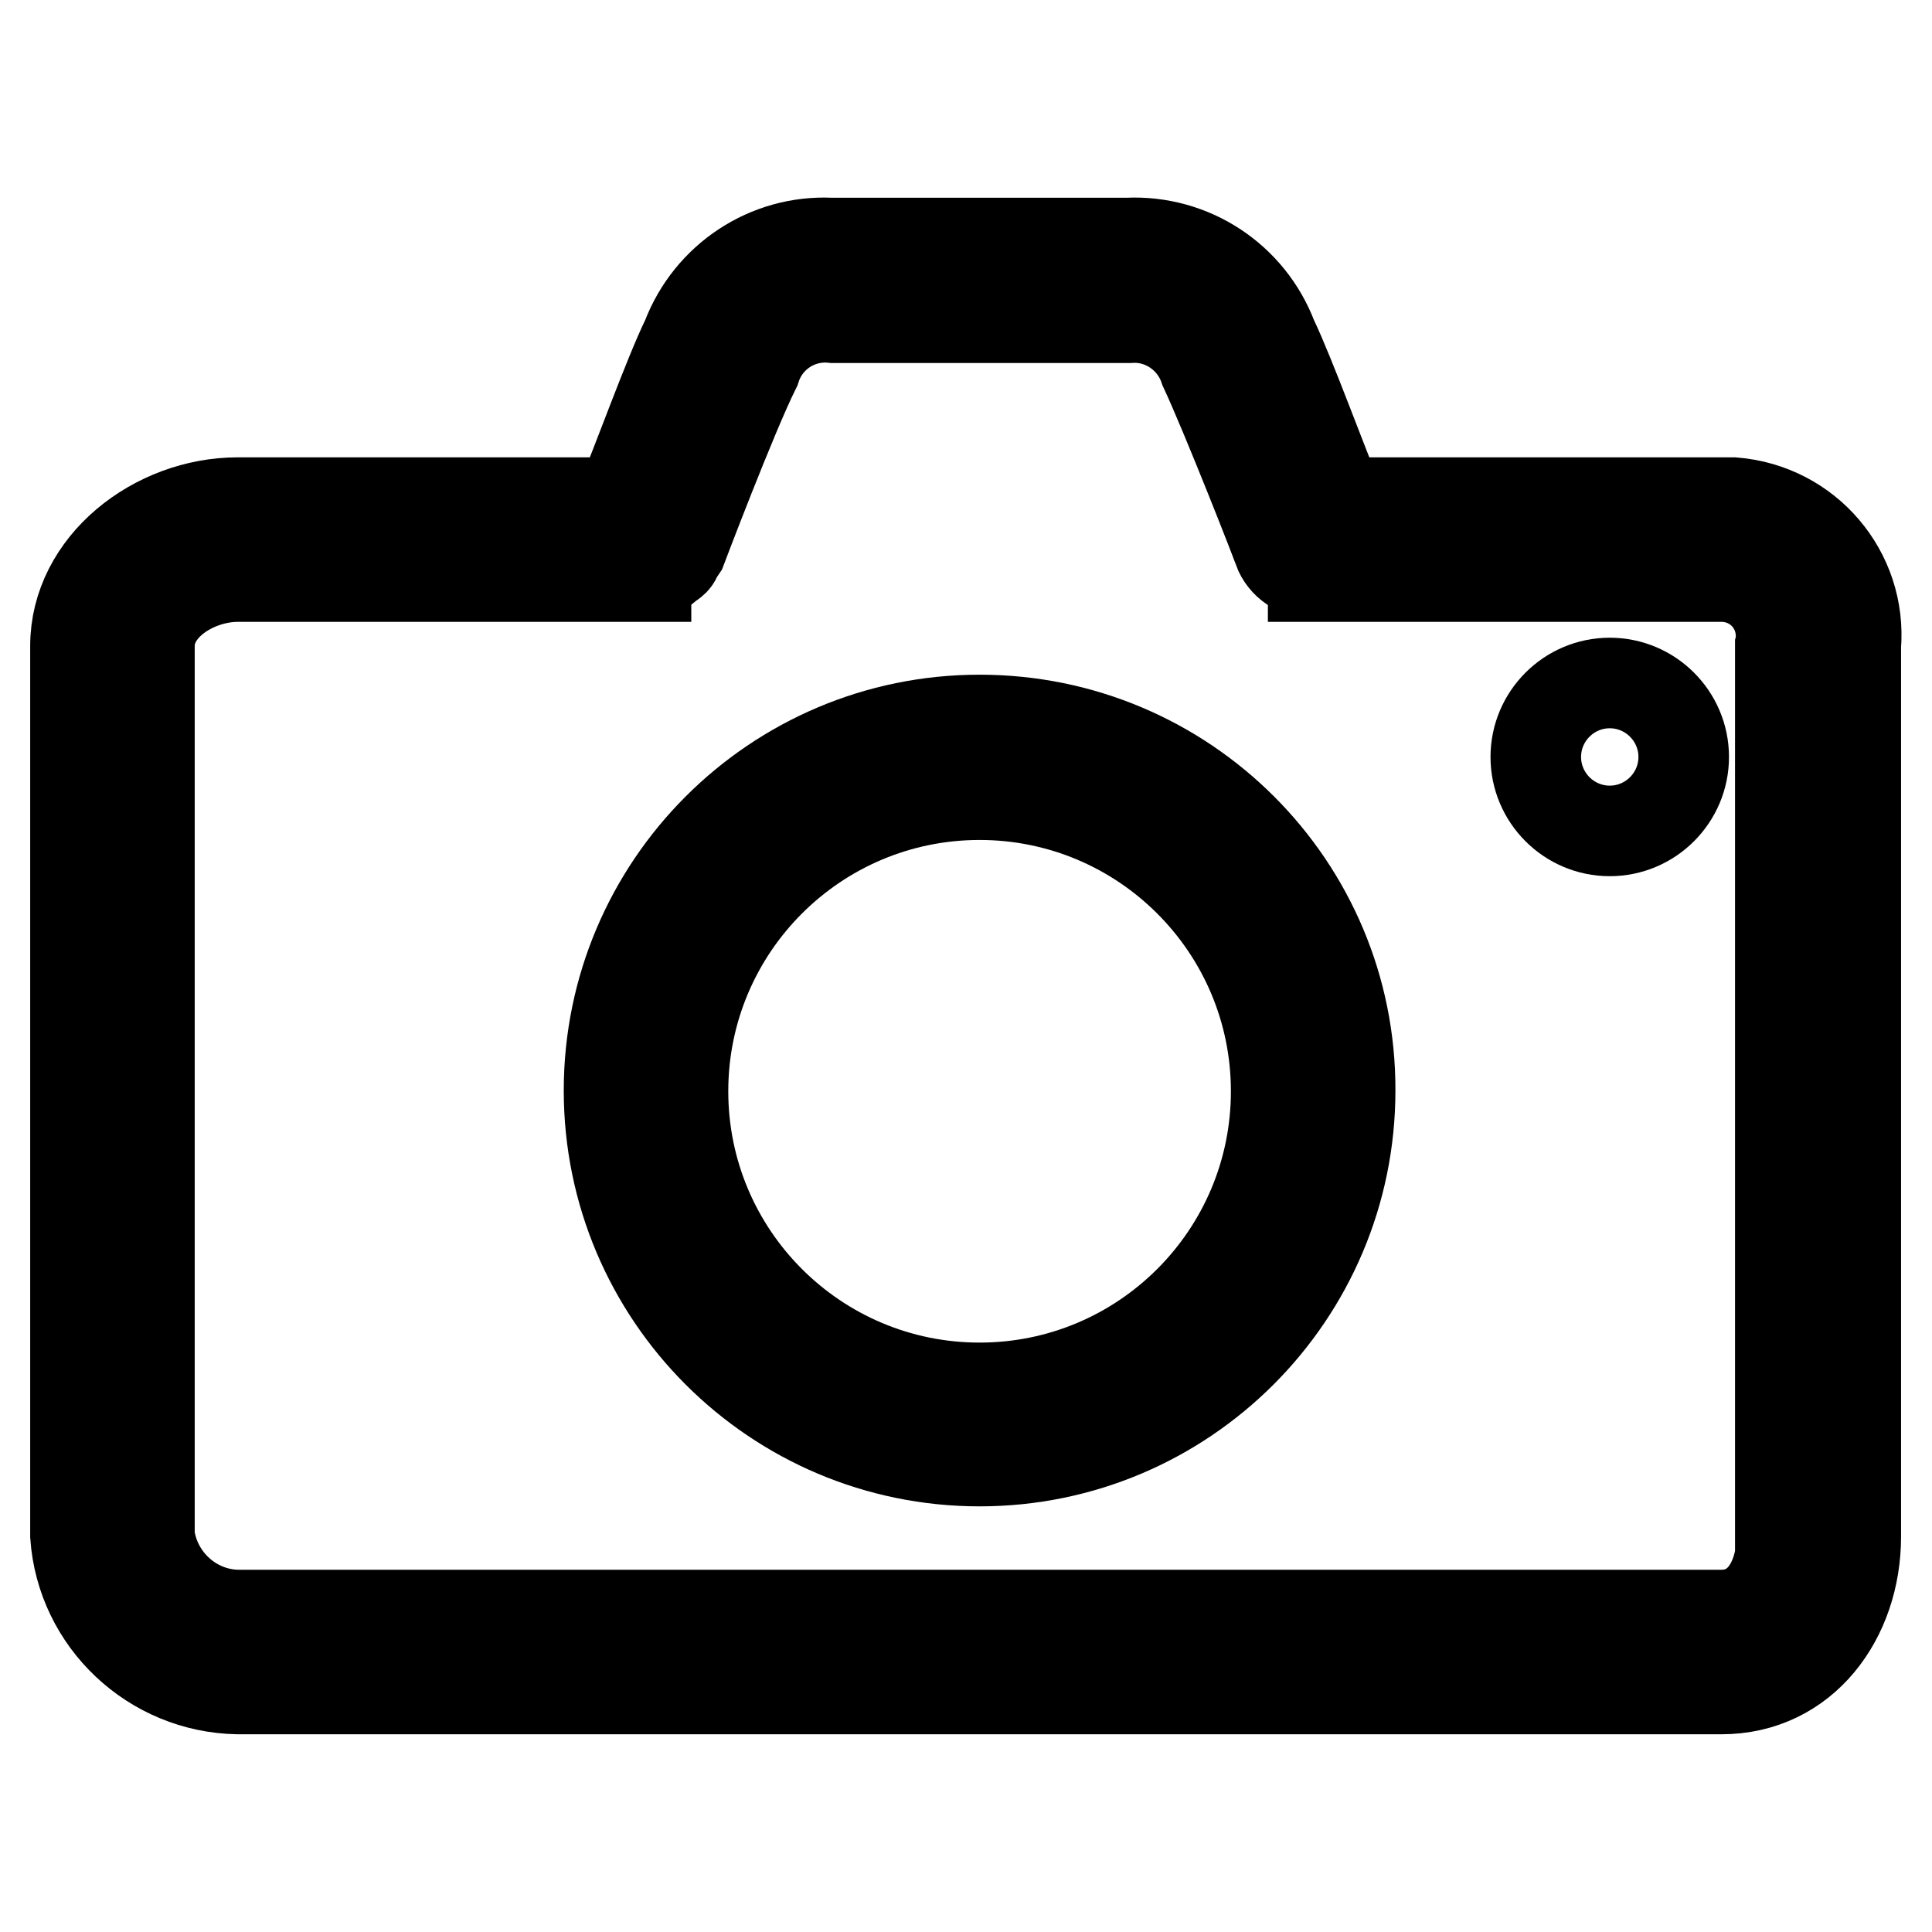
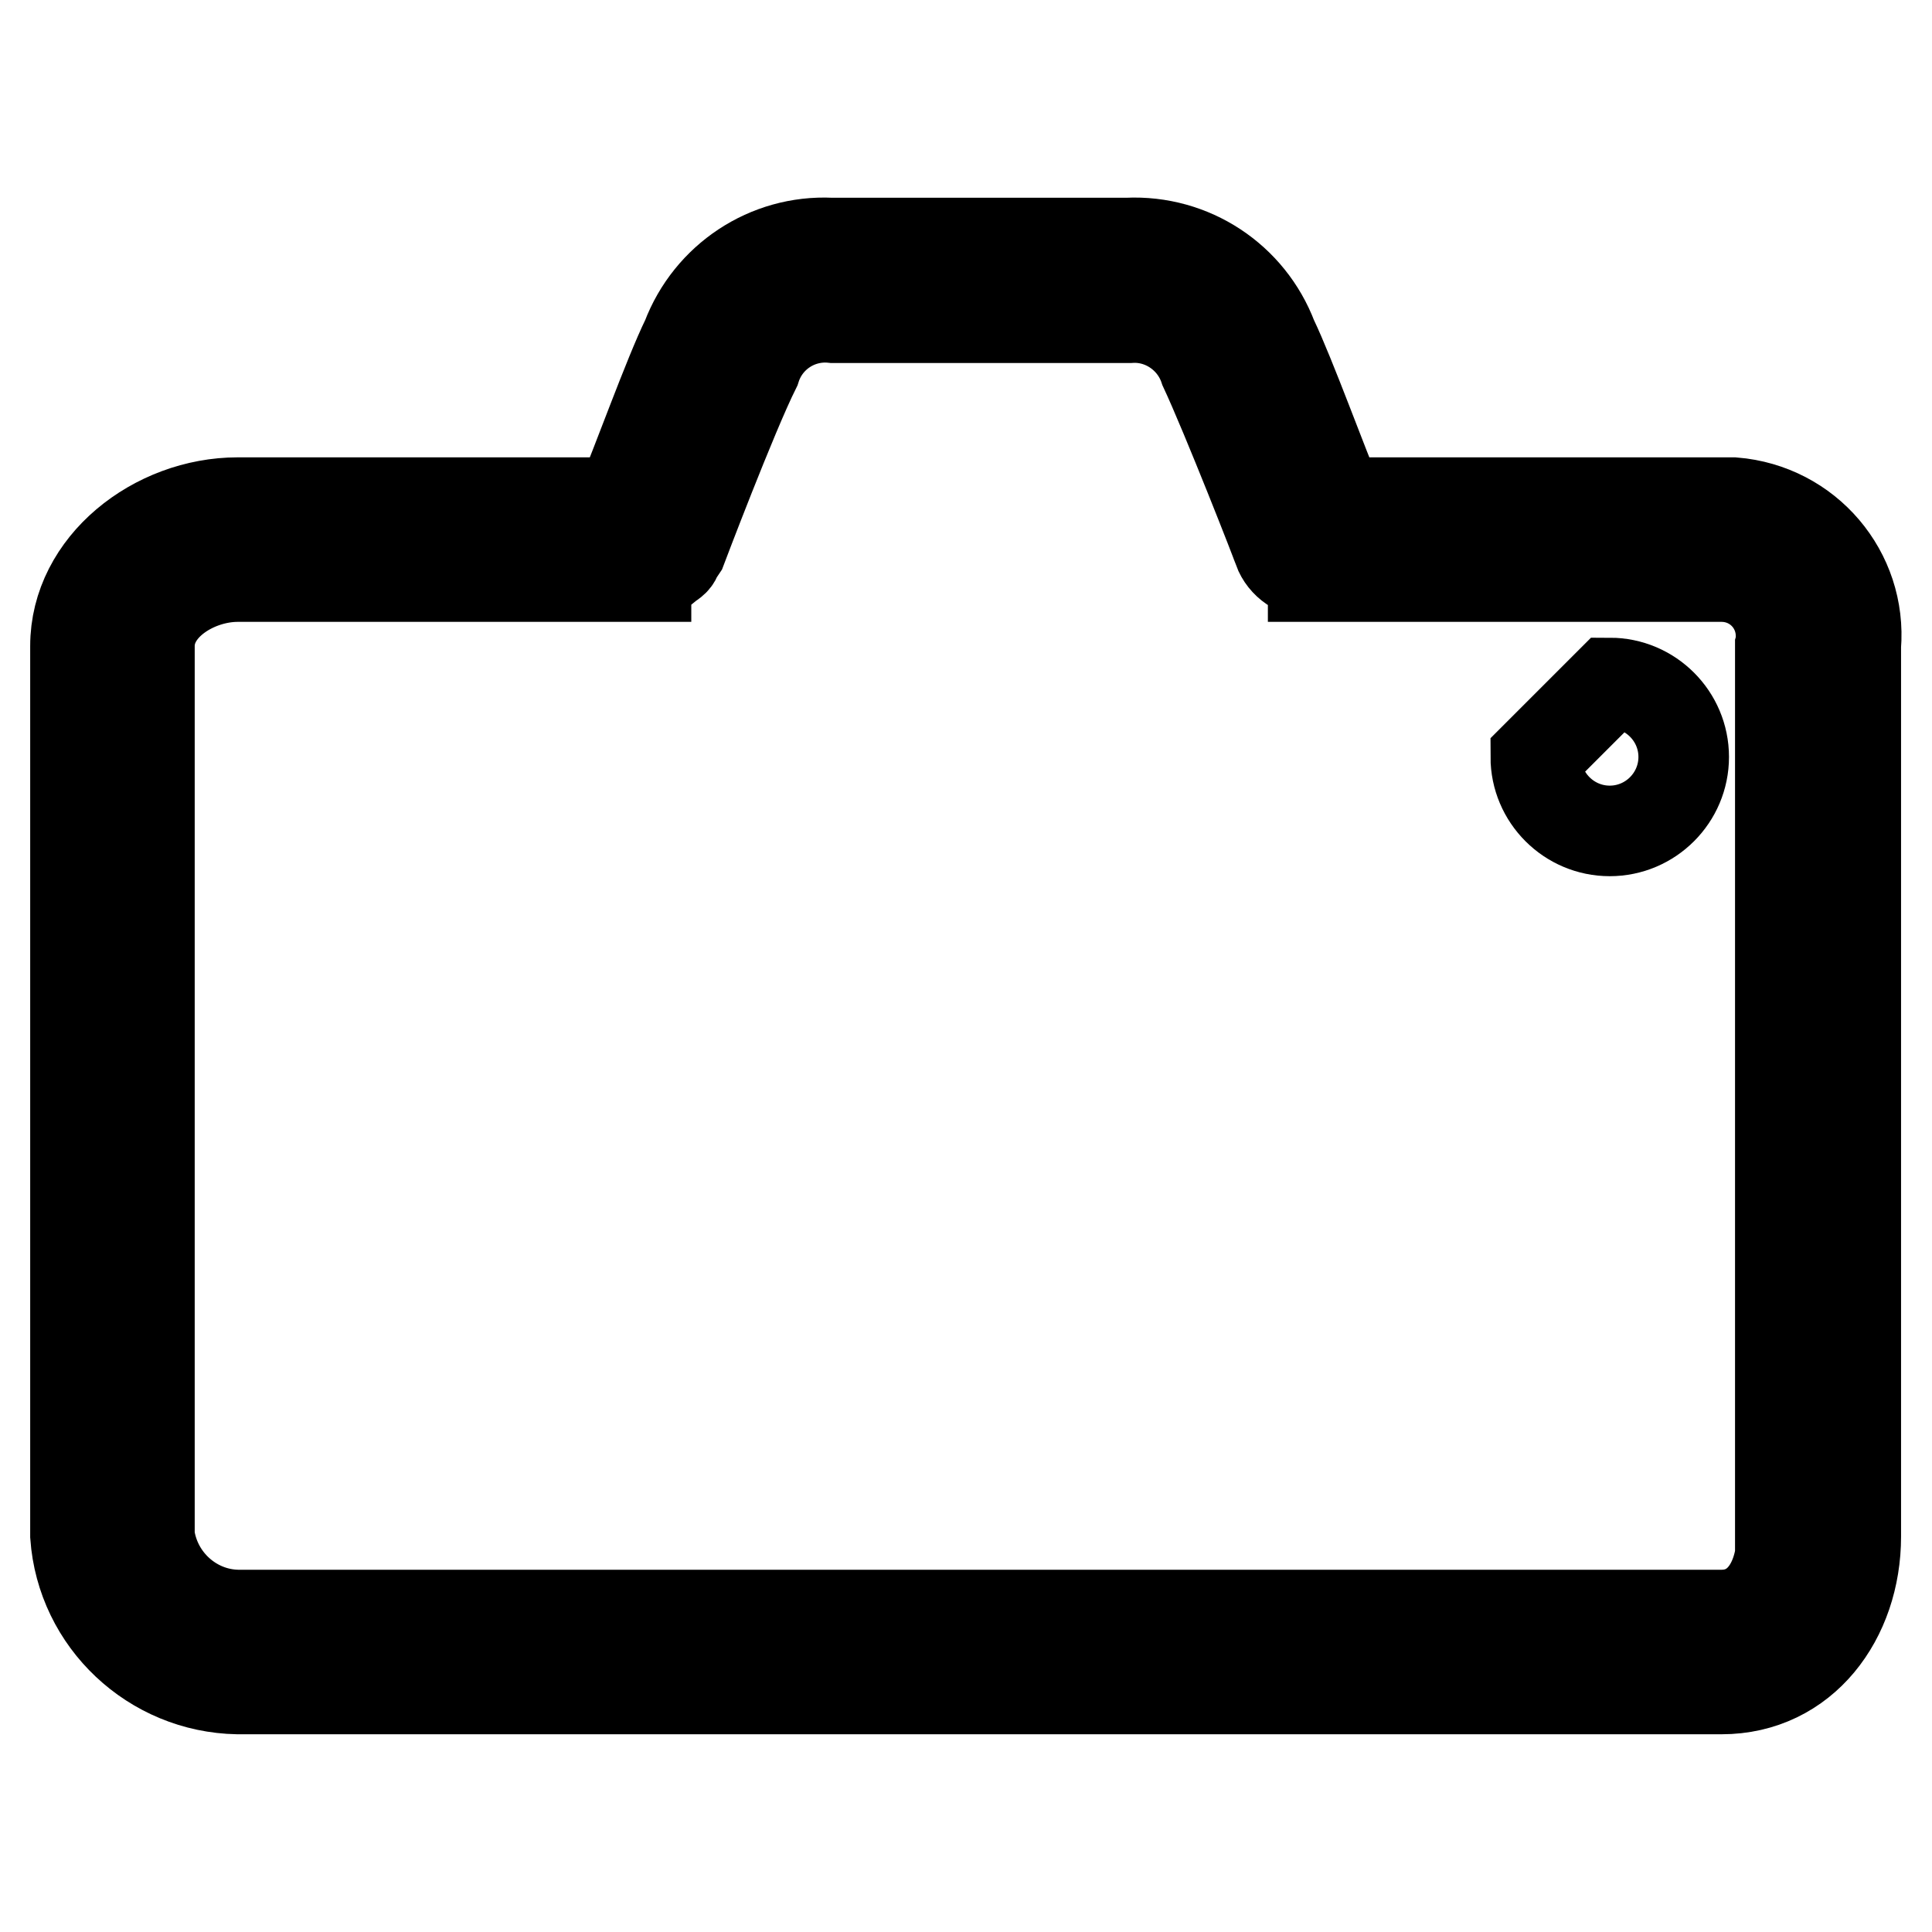
<svg xmlns="http://www.w3.org/2000/svg" version="1.1" x="0px" y="0px" viewBox="0 0 256 256" enable-background="new 0 0 256 256" xml:space="preserve">
  <g>
-     <path stroke-width="12" fill-opacity="0" stroke="#000000" d="M203.5,100.3c0,5.4,4.4,9.8,9.8,9.8c5.4,0,9.8-4.4,9.8-9.8c0,0,0,0,0,0c0-5.4-4.4-9.8-9.8-9.8 C207.9,90.5,203.5,94.9,203.5,100.3C203.5,100.3,203.5,100.3,203.5,100.3z" />
-     <path stroke-width="12" fill-opacity="0" stroke="#000000" d="M129.8,95.4c-27.1,0-49.1,22-49.1,49.1c0,27.1,22,49.1,49.1,49.1c27.1,0,49.1-22,49.1-49.1 C179,117.4,157,95.4,129.8,95.4z M129.8,183.9c-21.7,0-39.3-17.6-39.3-39.3c0-21.7,17.6-39.3,39.3-39.3c21.7,0,39.3,17.6,39.3,39.3 C169.1,166.3,151.5,183.9,129.8,183.9L129.8,183.9z" />
+     <path stroke-width="12" fill-opacity="0" stroke="#000000" d="M203.5,100.3c0,5.4,4.4,9.8,9.8,9.8c5.4,0,9.8-4.4,9.8-9.8c0,0,0,0,0,0c0-5.4-4.4-9.8-9.8-9.8 C203.5,100.3,203.5,100.3,203.5,100.3z" />
    <path stroke-width="12" fill-opacity="0" stroke="#000000" d="M228.1,66.6h-50.7c-2.1-4.9-6.4-16.8-8.8-21.8c-3-7.9-10.7-13-19.2-12.6h-39.3C101.7,31.8,94,36.9,91,44.8 c-2.4,4.9-6.7,16.9-8.8,21.8H31.5c-10.9,0-21.5,8.2-21.5,19v117.9c0.8,11.3,10.2,20.1,21.5,20.3h196.6c10.9,0,17.8-9.4,17.8-20.2 V85.6c0.8-9.7-6.4-18.2-16.2-19C229.2,66.6,228.7,66.6,228.1,66.6L228.1,66.6z M236.1,203.5c0,5.4-2.6,10.5-8,10.5H31.5 c-5.9-0.1-10.9-4.6-11.7-10.5V85.6c0-5.4,6.2-9.2,11.7-9.2h54.1v-0.3c0.4-0.1,0.8-0.2,1.2-0.4h0.6c0.4-0.2,0.8-0.5,1.2-0.9 c0.2-0.1,0.5-0.3,0.7-0.5c0.2-0.2,0.3-0.4,0.4-0.7c0.2-0.3,0.4-0.6,0.6-0.9c0,0,6.7-17.7,9.8-23.9c1.4-4.4,5.7-7.2,10.3-6.7h39.3 c4.4-0.3,8.5,2.5,9.9,6.7c2.9,6.2,9.8,23.8,9.8,24c0.7,1.9,2.6,3.2,4.6,3.1v0.5h54.1c4.4,0,7.9,3.5,7.9,7.9c0,0.4,0,0.8-0.1,1.2 V203.5L236.1,203.5z" />
  </g>
</svg>